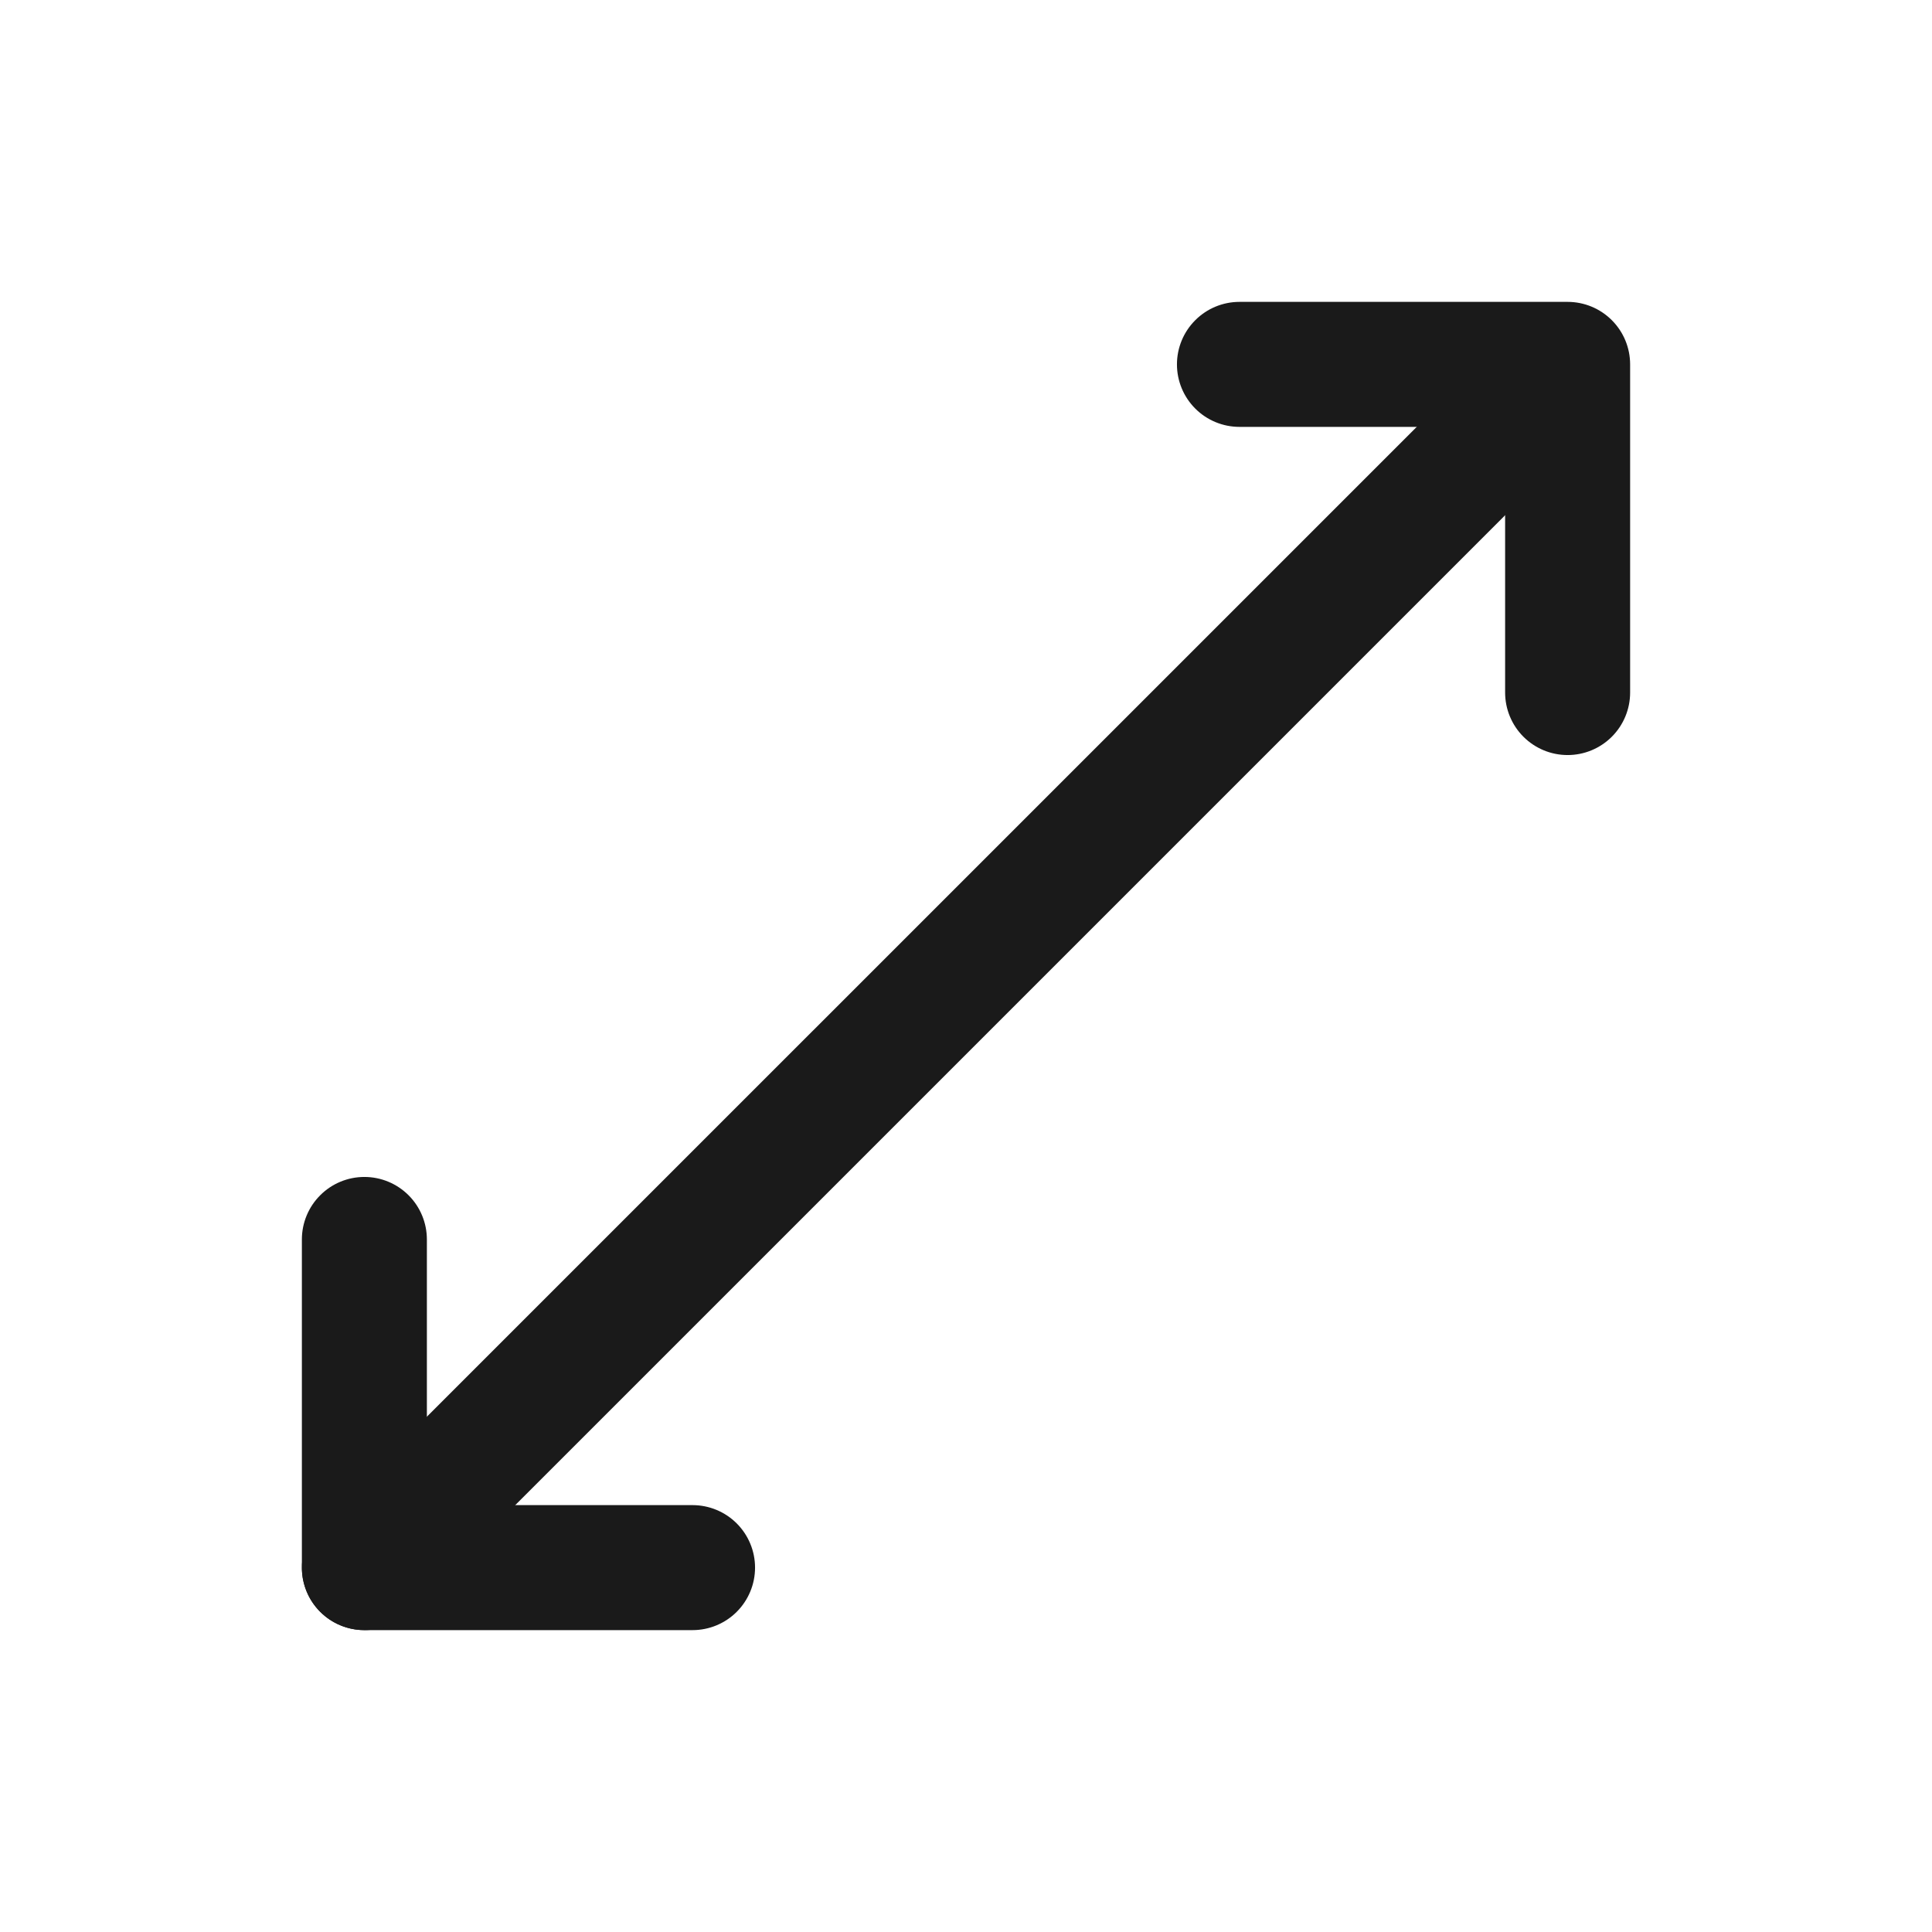
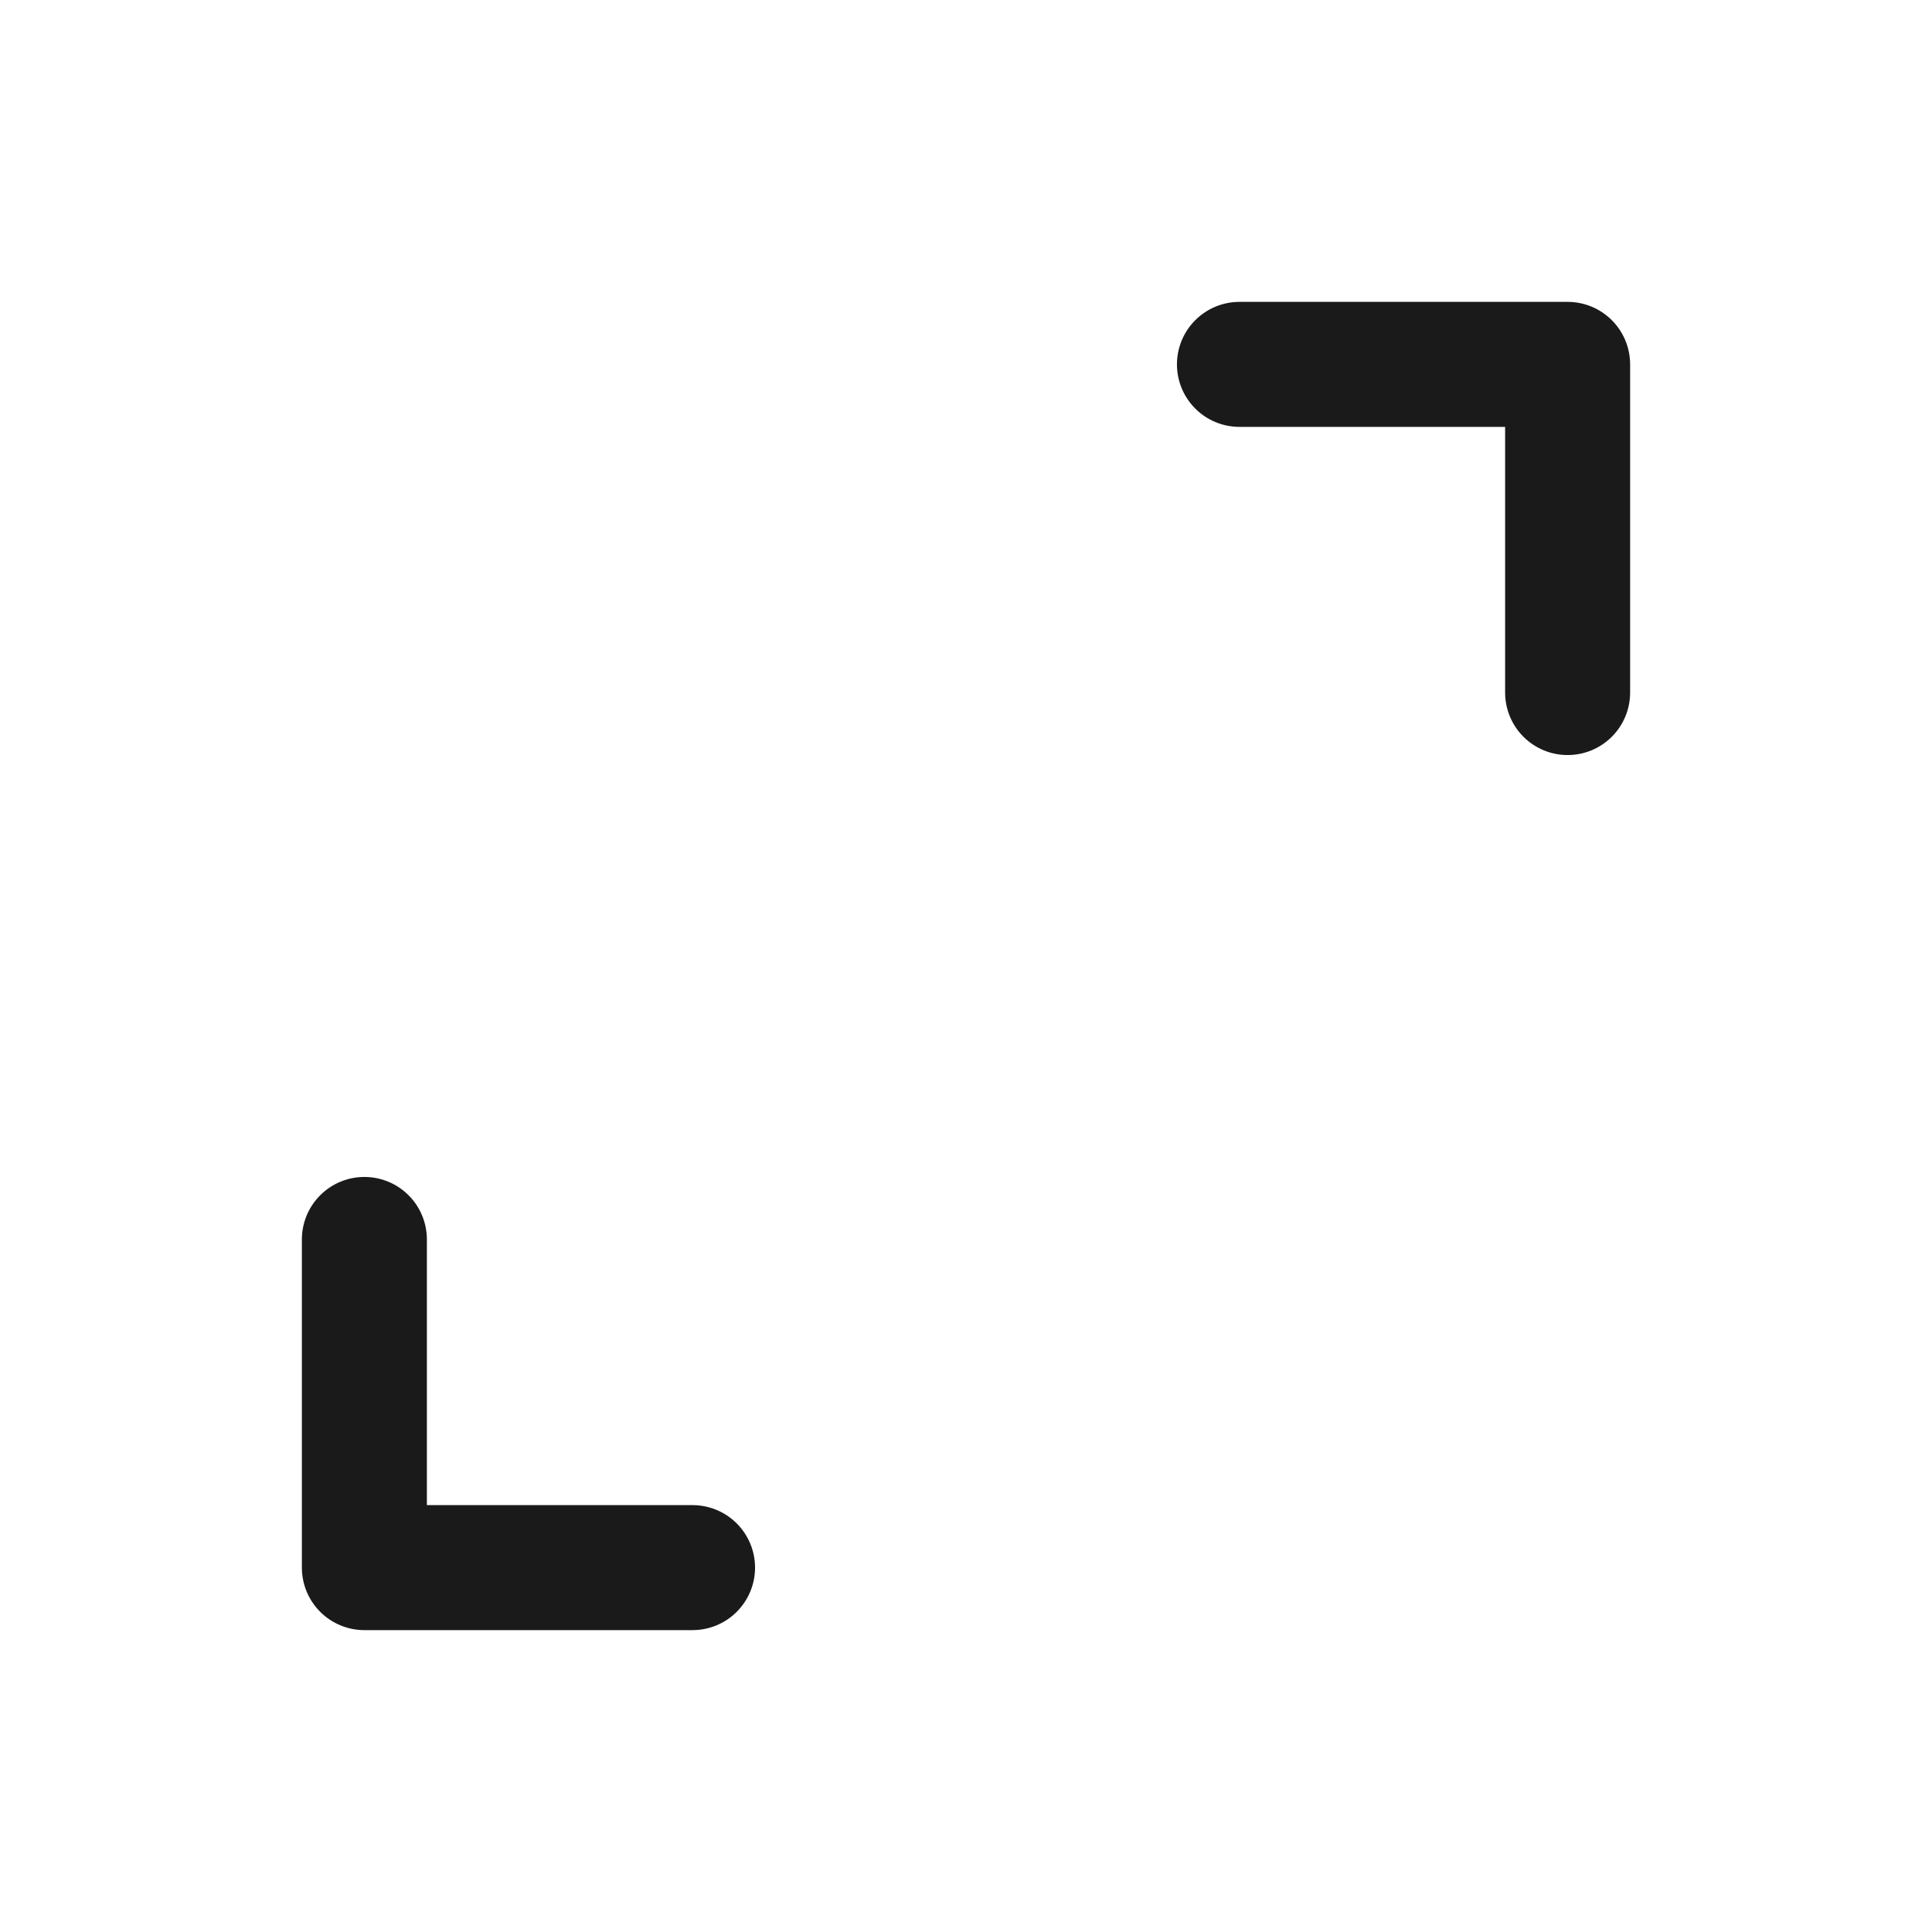
<svg xmlns="http://www.w3.org/2000/svg" width="64" height="64" viewBox="0 0 64 64" fill="none">
-   <path d="M51.929 25.012C51.38 25.012 50.854 24.794 50.465 24.405C50.077 24.017 49.859 23.49 49.859 22.941V14.141H41.059C40.51 14.141 39.983 13.923 39.595 13.535C39.206 13.146 38.988 12.62 38.988 12.071C38.988 11.521 39.206 10.995 39.595 10.607C39.983 10.218 40.51 10 41.059 10H51.929C52.479 10 53.005 10.218 53.394 10.607C53.782 10.995 54 11.521 54 12.071V22.941C54 23.49 53.782 24.017 53.394 24.405C53.005 24.794 52.479 25.012 51.929 25.012ZM22.941 54H12.071C11.521 54 10.995 53.782 10.607 53.394C10.218 53.005 10 52.479 10 51.929V41.059C10 40.51 10.218 39.983 10.607 39.595C10.995 39.206 11.521 38.988 12.071 38.988C12.62 38.988 13.146 39.206 13.535 39.595C13.923 39.983 14.141 40.51 14.141 41.059V49.859H22.941C23.49 49.859 24.017 50.077 24.405 50.465C24.794 50.854 25.012 51.38 25.012 51.929C25.012 52.479 24.794 53.005 24.405 53.394C24.017 53.782 23.49 54 22.941 54Z" fill="#1A1A1A" />
-   <path d="M12.07 54C11.661 54 11.26 53.878 10.92 53.651C10.58 53.423 10.314 53.1 10.158 52.722C10.001 52.343 9.96 51.927 10.04 51.526C10.12 51.124 10.317 50.755 10.606 50.465L50.465 10.607C50.856 10.229 51.379 10.021 51.922 10.025C52.464 10.03 52.984 10.248 53.368 10.632C53.752 11.016 53.969 11.535 53.974 12.078C53.979 12.621 53.77 13.144 53.393 13.534L13.534 53.393C13.342 53.586 13.114 53.739 12.863 53.843C12.611 53.947 12.342 54 12.07 54Z" fill="#1A1A1A" />
+   <path d="M51.929 25.012C51.38 25.012 50.854 24.794 50.465 24.405C50.077 24.017 49.859 23.49 49.859 22.941V14.141H41.059C40.51 14.141 39.983 13.923 39.595 13.535C39.206 13.146 38.988 12.62 38.988 12.071C38.988 11.521 39.206 10.995 39.595 10.607C39.983 10.218 40.51 10 41.059 10H51.929C52.479 10 53.005 10.218 53.394 10.607C53.782 10.995 54 11.521 54 12.071V22.941C54 23.49 53.782 24.017 53.394 24.405C53.005 24.794 52.479 25.012 51.929 25.012ZM22.941 54H12.071C11.521 54 10.995 53.782 10.607 53.394C10.218 53.005 10 52.479 10 51.929V41.059C10 40.51 10.218 39.983 10.607 39.595C10.995 39.206 11.521 38.988 12.071 38.988C12.62 38.988 13.146 39.206 13.535 39.595C13.923 39.983 14.141 40.51 14.141 41.059V49.859H22.941C23.49 49.859 24.017 50.077 24.405 50.465C24.794 50.854 25.012 51.38 25.012 51.929C25.012 52.479 24.794 53.005 24.405 53.394C24.017 53.782 23.49 54 22.941 54" fill="#1A1A1A" />
</svg>